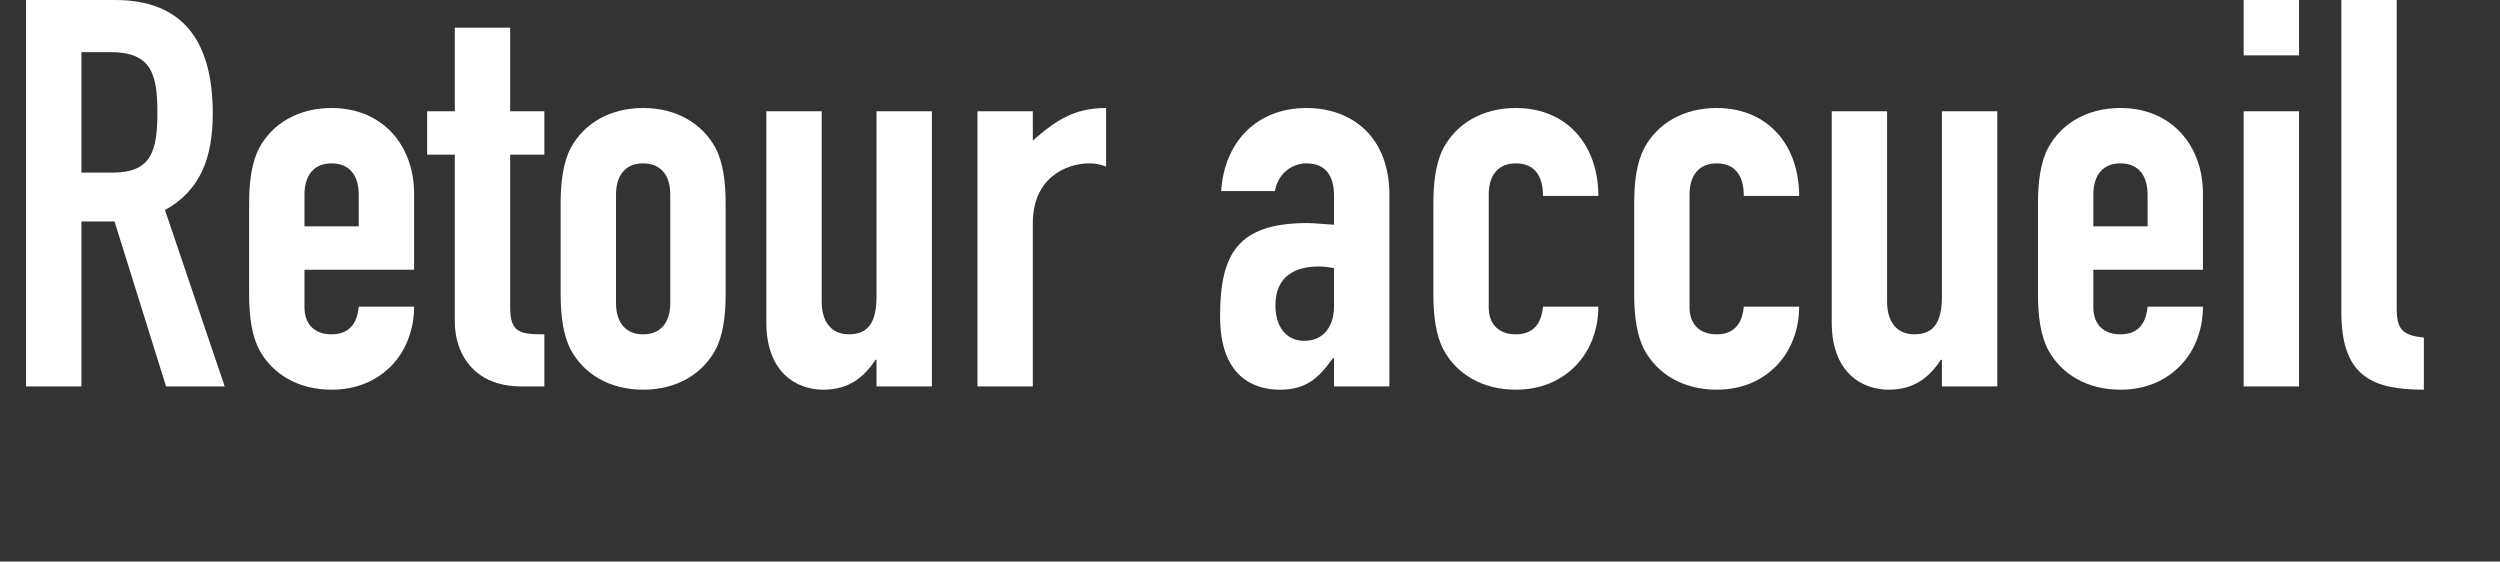
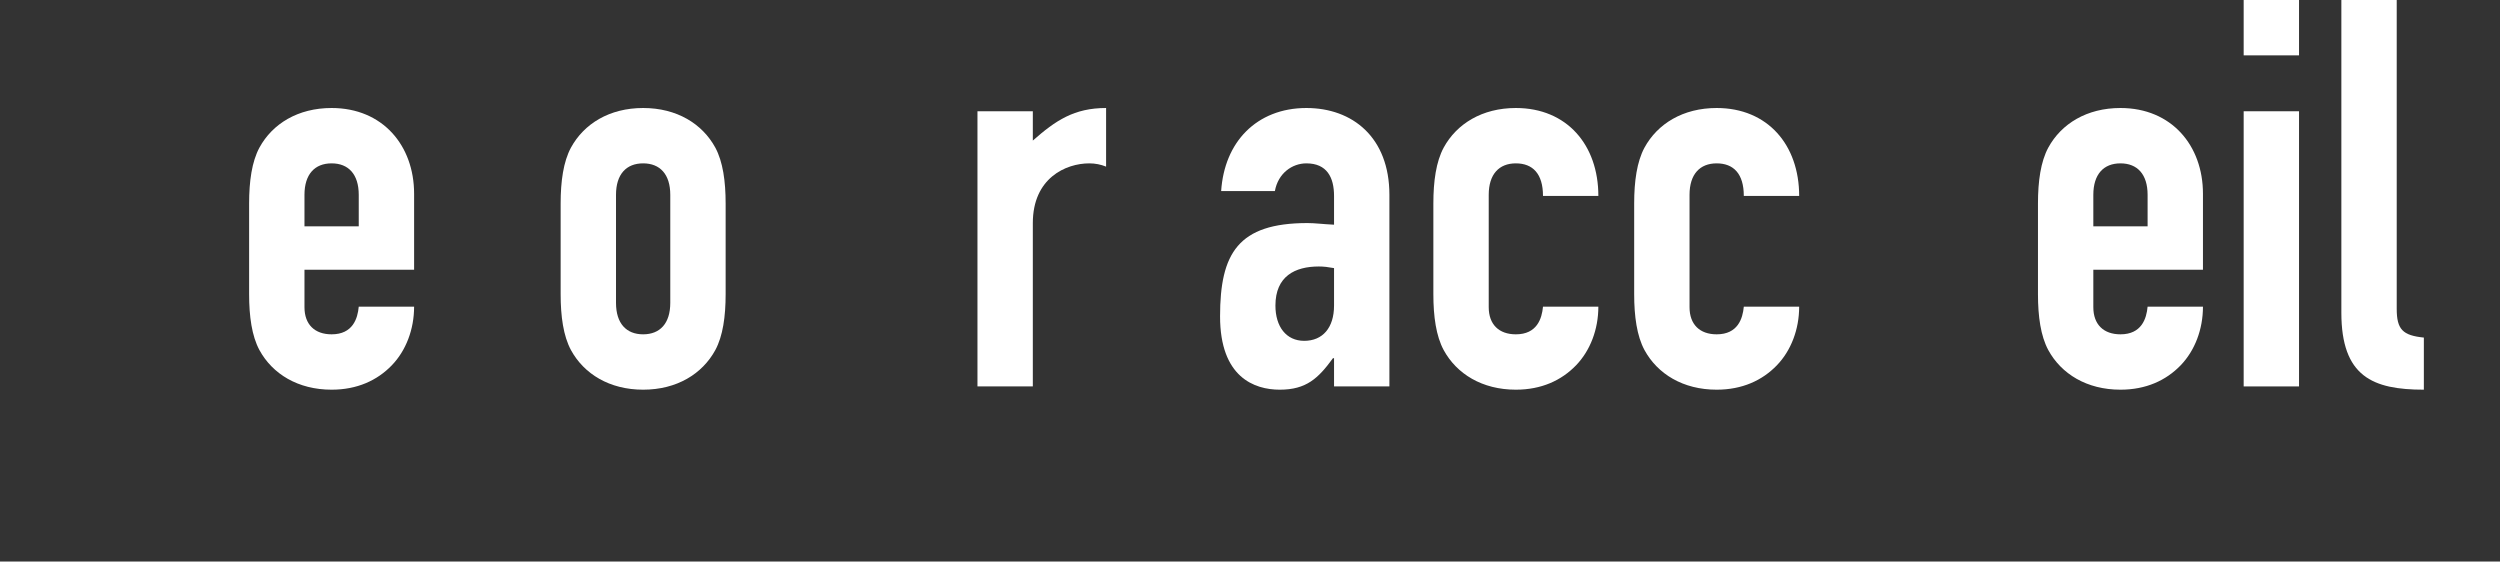
<svg xmlns="http://www.w3.org/2000/svg" xmlns:xlink="http://www.w3.org/1999/xlink" width="92.126pt" version="1.1" height="20.693pt" viewBox="0 0 92.126 20.693">
  <rect x="0" y="0" width="92.126" height="20.693" fill="#333333" stroke="none" />
  <defs>
-     <path id="GlDINEngschrift-Alternate82" d="M1.5 3.84 L2.03 3.84 C2.78 3.84 2.9 4.23 2.9 4.95 C2.9 5.66 2.79 6.06 2.08 6.06 L1.5 6.06 L1.5 3.84 L1.5 3.84 Z M0.48 10 L1.5 10 L1.5 6.96 L2.11 6.96 L3.06 10 L4.14 10 L3.04 6.75 C3.69 6.39 3.92 5.79 3.92 4.97 C3.92 3.59 3.33 2.88 2.12 2.88 L0.48 2.88 L0.48 10 Z" />
    <path id="GlDINEngschrift-Alternate101" d="M3.37 7.85 L3.37 6.45 C3.37 5.56 2.79 4.87 1.85 4.87 C1.23 4.87 0.76 5.16 0.52 5.6 C0.38 5.86 0.33 6.22 0.33 6.63 L0.33 8.3 C0.33 8.71 0.38 9.07 0.52 9.33 C0.76 9.77 1.23 10.06 1.85 10.06 C2.32 10.06 2.69 9.89 2.96 9.61 C3.22 9.34 3.37 8.95 3.37 8.53 L2.35 8.53 C2.33 8.75 2.24 9.04 1.85 9.04 C1.54 9.04 1.35 8.86 1.35 8.54 L1.35 7.85 L3.37 7.85 L3.37 7.85 Z M1.35 6.47 C1.35 6.09 1.54 5.89 1.85 5.89 C2.16 5.89 2.35 6.09 2.35 6.47 L2.35 7.05 L1.35 7.05 L1.35 6.47 Z" />
-     <path id="GlDINEngschrift-Alternate116" d="M0.42 4.93 L-0.09 4.93 L-0.09 5.73 L0.42 5.73 L0.42 8.81 C0.42 9.35 0.73 10 1.65 10 L2.07 10 L2.07 9.04 C1.62 9.04 1.44 9.01 1.44 8.54 L1.44 5.73 L2.07 5.73 L2.07 4.93 L1.44 4.93 L1.44 3.39 L0.42 3.39 L0.42 4.93 Z" />
    <path id="GlDINEngschrift-Alternate111" d="M0.33 8.3 C0.33 8.71 0.38 9.07 0.52 9.33 C0.76 9.77 1.23 10.06 1.85 10.06 C2.47 10.06 2.94 9.77 3.18 9.33 C3.32 9.07 3.37 8.71 3.37 8.3 L3.37 6.63 C3.37 6.22 3.32 5.86 3.18 5.6 C2.94 5.16 2.47 4.87 1.85 4.87 C1.23 4.87 0.76 5.16 0.52 5.6 C0.38 5.86 0.33 6.22 0.33 6.63 L0.33 8.3 L0.33 8.3 Z M1.35 6.47 C1.35 6.09 1.54 5.89 1.85 5.89 C2.16 5.89 2.35 6.09 2.35 6.47 L2.35 8.46 C2.35 8.84 2.16 9.04 1.85 9.04 C1.54 9.04 1.35 8.84 1.35 8.46 L1.35 6.47 Z" />
-     <path id="GlDINEngschrift-Alternate117" d="M3.47 4.93 L2.45 4.93 L2.45 8.34 C2.45 8.79 2.32 9.04 1.94 9.04 C1.62 9.04 1.44 8.81 1.44 8.44 L1.44 4.93 L0.42 4.93 L0.42 8.82 C0.42 9.73 0.96 10.06 1.47 10.06 C1.94 10.06 2.22 9.83 2.43 9.51 L2.45 9.51 L2.45 10 L3.47 10 L3.47 4.93 Z" />
    <path id="GlDINEngschrift-Alternate114" d="M0.42 10 L1.44 10 L1.44 6.99 C1.44 6.16 2.05 5.89 2.48 5.89 C2.59 5.89 2.69 5.91 2.79 5.95 L2.79 4.87 C2.2 4.87 1.86 5.1 1.44 5.47 L1.44 4.93 L0.42 4.93 L0.42 10 Z" />
    <path id="GlDINEngschrift-Alternate97" d="M2.35 10 L3.37 10 L3.37 6.47 C3.37 5.41 2.69 4.87 1.84 4.87 C1.38 4.87 1 5.03 0.73 5.3 C0.46 5.57 0.3 5.95 0.27 6.4 L1.26 6.4 C1.32 6.07 1.58 5.89 1.84 5.89 C2.22 5.89 2.35 6.15 2.35 6.49 L2.35 7.02 C2.14 7.01 2 6.99 1.86 6.99 C0.58 6.99 0.25 7.55 0.25 8.71 C0.25 9.83 0.88 10.06 1.35 10.06 C1.84 10.06 2.06 9.85 2.33 9.48 L2.35 9.48 L2.35 10 L2.35 10 Z M2.35 8.51 C2.35 8.92 2.14 9.16 1.8 9.16 C1.47 9.16 1.27 8.9 1.27 8.51 C1.27 7.97 1.63 7.79 2.07 7.79 C2.16 7.79 2.24 7.8 2.35 7.82 L2.35 8.51 Z" />
    <path id="GlDINEngschrift-Alternate99" d="M1.5 6.47 C1.5 6.09 1.69 5.89 2 5.89 C2.31 5.89 2.5 6.08 2.5 6.49 L3.52 6.49 C3.52 5.55 2.94 4.87 2 4.87 C1.38 4.87 0.91 5.16 0.67 5.6 C0.53 5.86 0.48 6.22 0.48 6.63 L0.48 8.3 C0.48 8.71 0.53 9.07 0.67 9.33 C0.91 9.77 1.38 10.06 2 10.06 C2.47 10.06 2.84 9.89 3.11 9.61 C3.37 9.34 3.52 8.95 3.52 8.53 L2.5 8.53 C2.48 8.75 2.39 9.04 2 9.04 C1.69 9.04 1.5 8.86 1.5 8.54 L1.5 6.47 Z" />
    <path id="GlDINEngschrift-Alternate105" d="M0.42 10 L1.44 10 L1.44 4.93 L0.42 4.93 L0.42 10 L0.42 10 Z M0.42 3.9 L1.44 3.9 L1.44 2.88 L0.42 2.88 L0.42 3.9 Z" />
    <path id="GlDINEngschrift-Alternate108" d="M0.36 8.64 C0.36 9.82 0.94 10.06 1.88 10.06 L1.88 9.1 C1.49 9.06 1.38 8.95 1.38 8.57 L1.38 2.88 L0.36 2.88 L0.36 8.64 Z" />
  </defs>
  <g id="Nouveau calque 1">
    <g transform="translate(0, 0)">
      <use style="fill:#ffffff;stroke:none;" xlink:href="#GlDINEngschrift-Alternate82" transform="matrix(2 0 0 2 0 -5.76)" />
      <use style="fill:#ffffff;stroke:none;" xlink:href="#GlDINEngschrift-Alternate101" transform="matrix(2 0 0 2 8.52 -5.76)" />
      <use style="fill:#ffffff;stroke:none;" xlink:href="#GlDINEngschrift-Alternate116" transform="matrix(2 0 0 2 15.92 -5.76)" />
      <use style="fill:#ffffff;stroke:none;" xlink:href="#GlDINEngschrift-Alternate111" transform="matrix(2 0 0 2 20 -5.76)" />
      <use style="fill:#ffffff;stroke:none;" xlink:href="#GlDINEngschrift-Alternate117" transform="matrix(2 0 0 2 27.4 -5.76)" />
      <use style="fill:#ffffff;stroke:none;" xlink:href="#GlDINEngschrift-Alternate114" transform="matrix(2 0 0 2 35.18 -5.76)" />
      <use style="fill:#ffffff;stroke:none;" xlink:href="#GlDINEngschrift-Alternate97" transform="matrix(2 0 0 2 44.46 -5.76)" />
      <use style="fill:#ffffff;stroke:none;" xlink:href="#GlDINEngschrift-Alternate99" transform="matrix(2 0 0 2 51.86 -5.76)" />
      <use style="fill:#ffffff;stroke:none;" xlink:href="#GlDINEngschrift-Alternate99" transform="matrix(2 0 0 2 59.26 -5.76)" />
      <use style="fill:#ffffff;stroke:none;" xlink:href="#GlDINEngschrift-Alternate117" transform="matrix(2 0 0 2 66.66 -5.76)" />
      <use style="fill:#ffffff;stroke:none;" xlink:href="#GlDINEngschrift-Alternate101" transform="matrix(2 0 0 2 74.44 -5.76)" />
      <use style="fill:#ffffff;stroke:none;" xlink:href="#GlDINEngschrift-Alternate105" transform="matrix(2 0 0 2 81.84 -5.76)" />
      <use style="fill:#ffffff;stroke:none;" xlink:href="#GlDINEngschrift-Alternate108" transform="matrix(2 0 0 2 85.56 -5.76)" />
-       <path style="fill:none; stroke:none;" d="M0 0 L92.126 0 L92.126 20.693 L0 20.693 L0 0 Z" />
    </g>
  </g>
</svg>